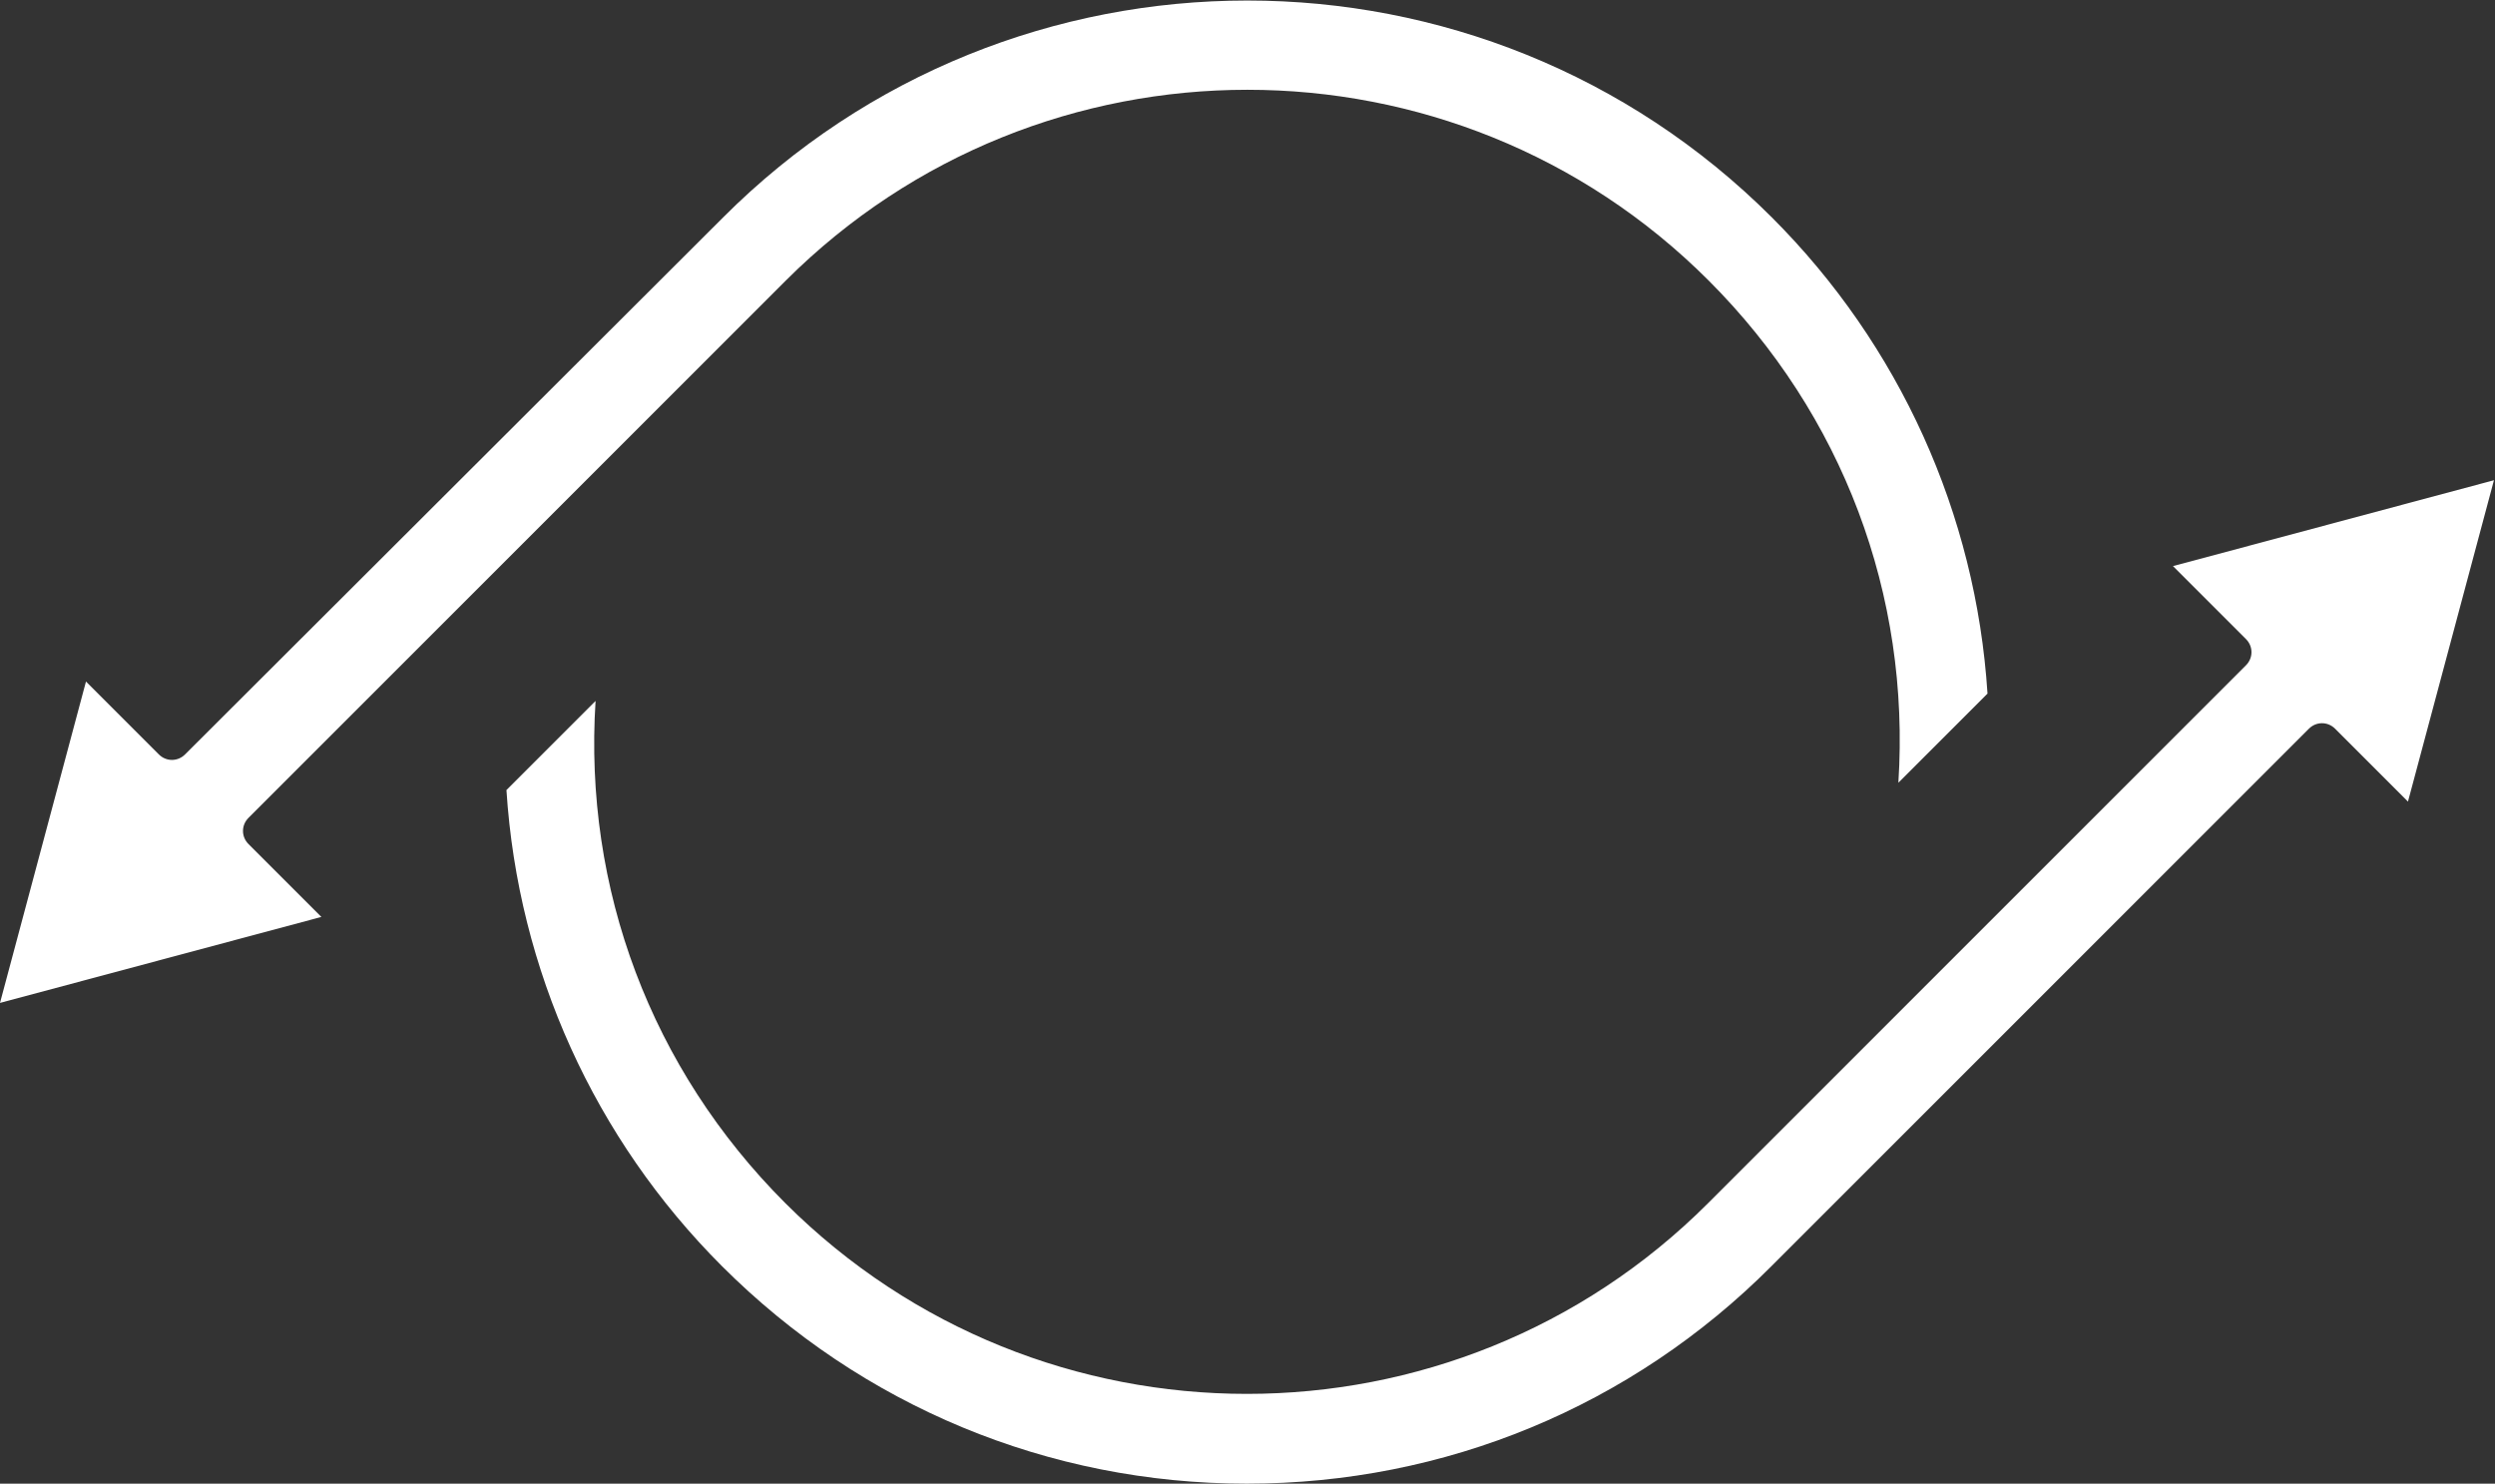
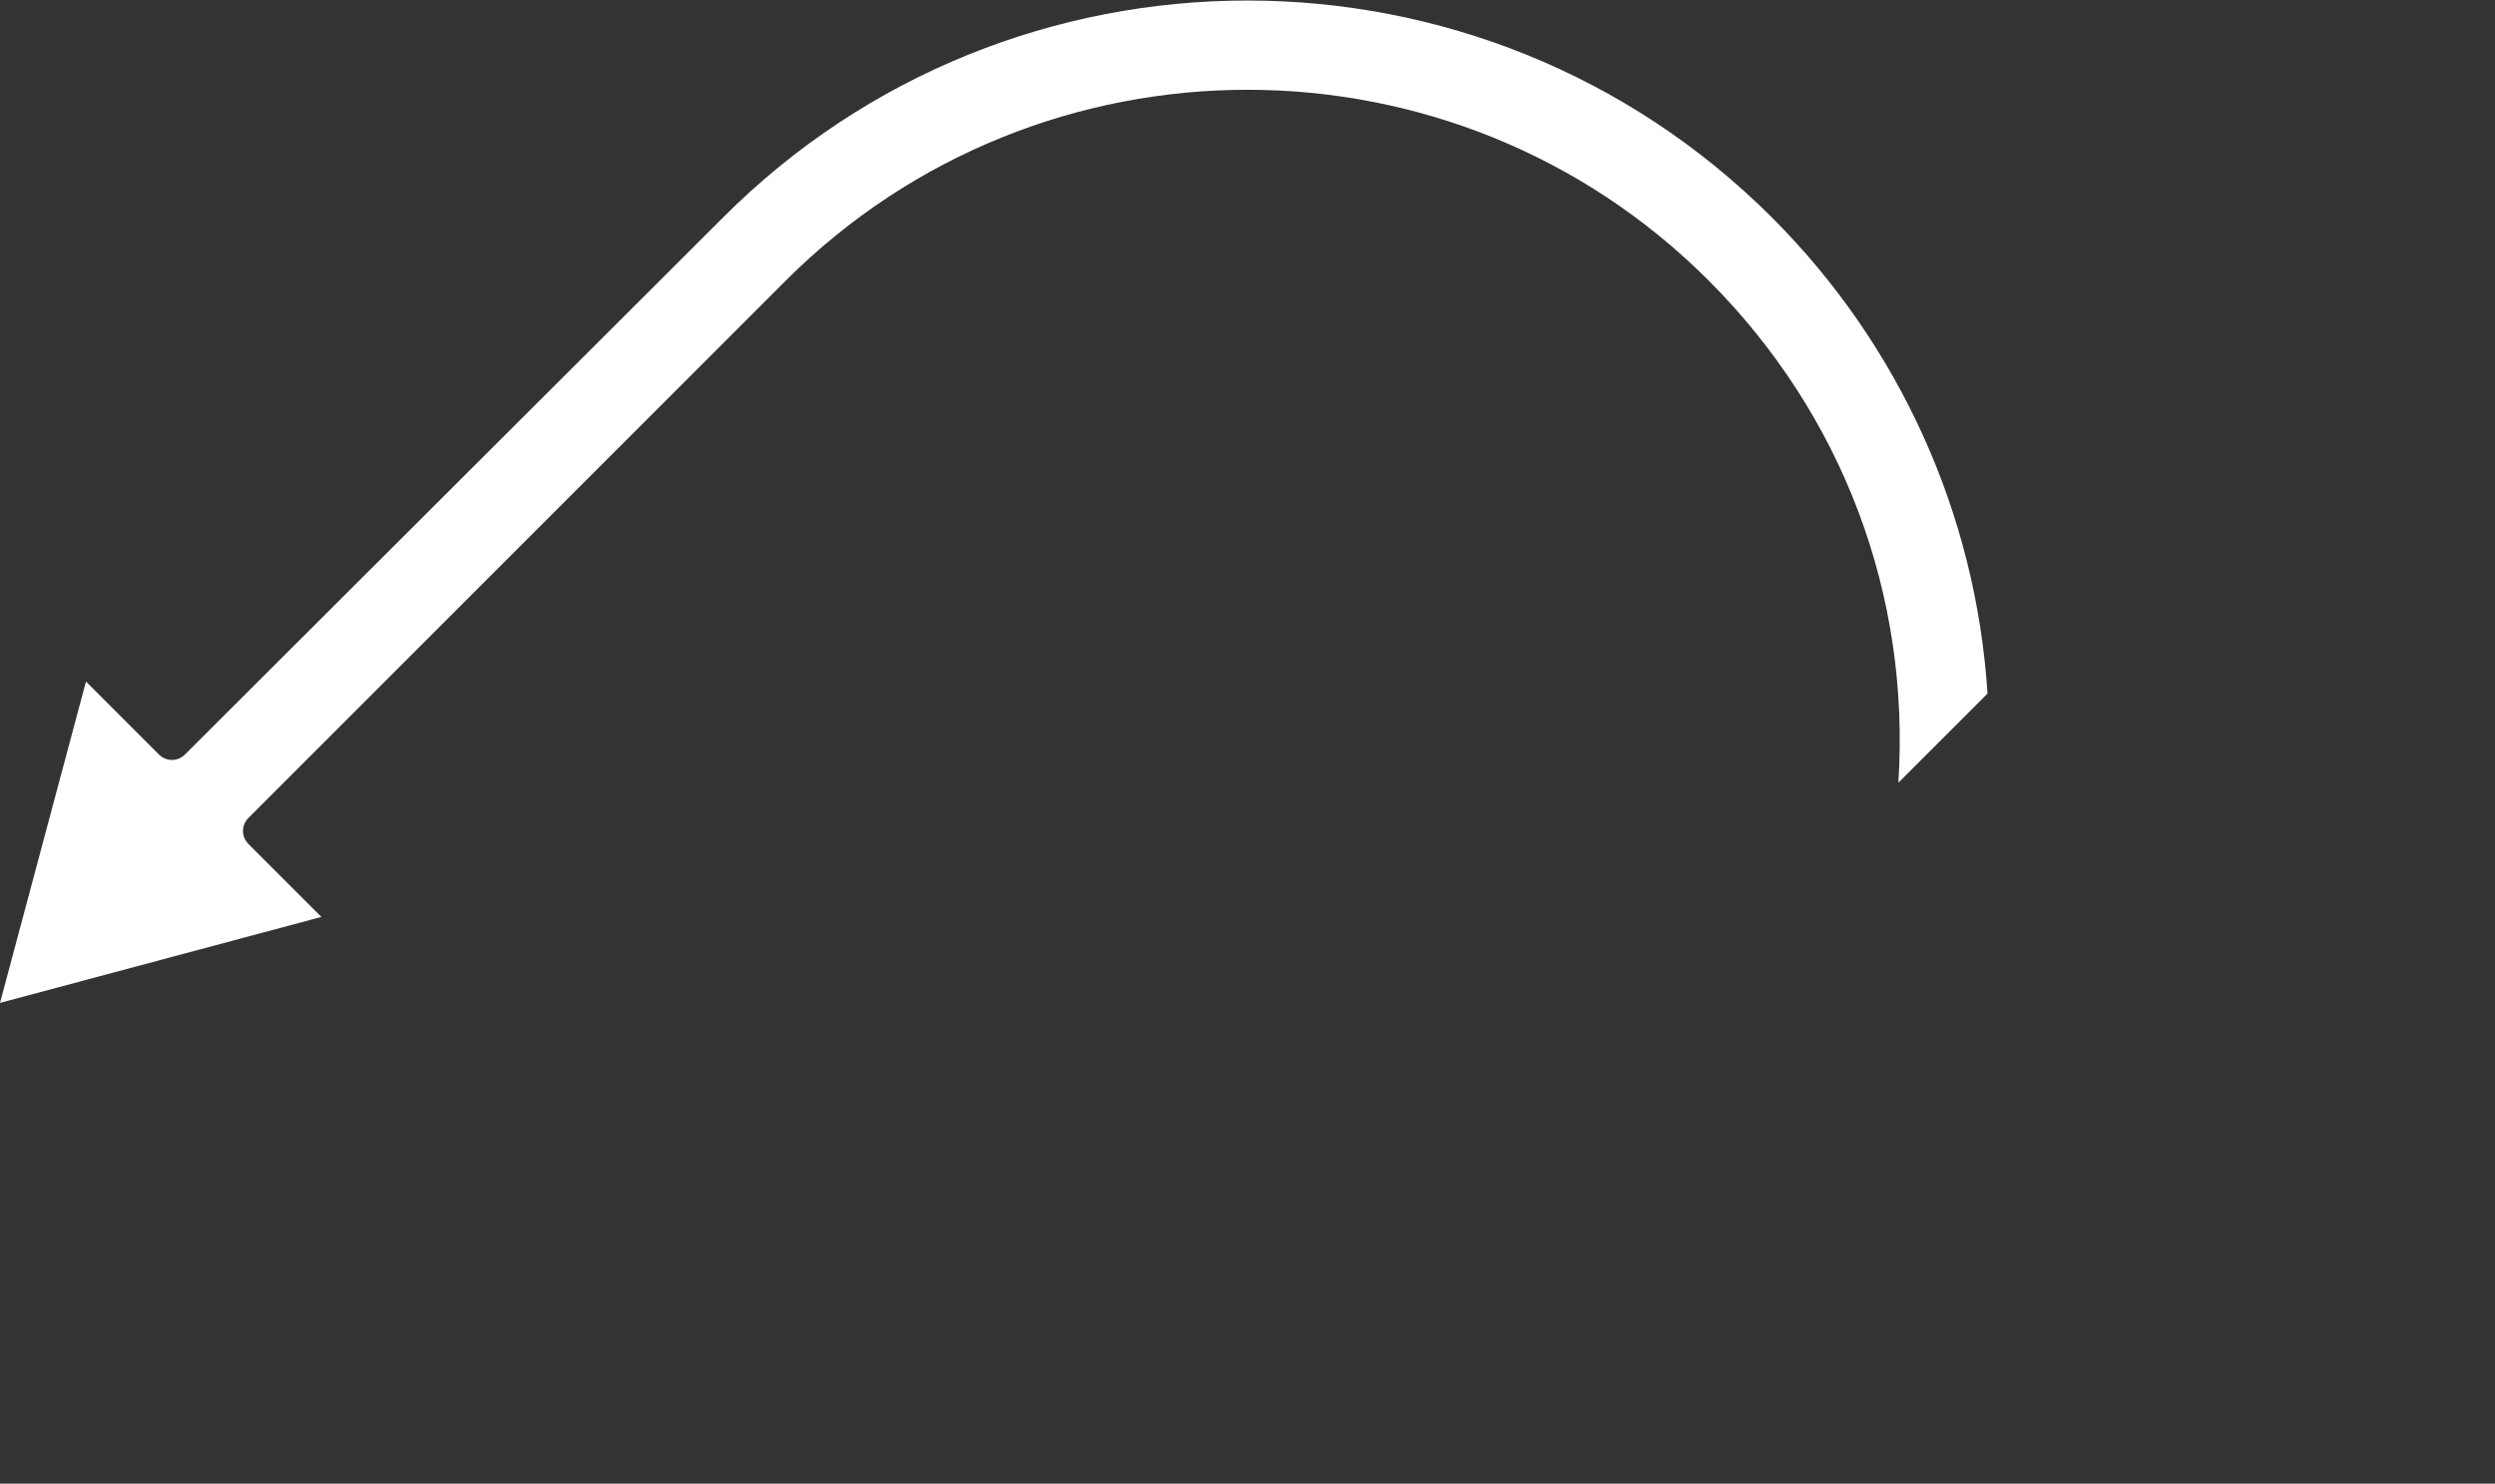
<svg xmlns="http://www.w3.org/2000/svg" id="Layer_1" viewBox="0 0 47.59 28.3">
  <rect x="0" y="0" width="47.59" height="28.3" fill="#333333" stroke="none" />
  <defs>
    <style>.cls-1{fill:#ffffff;}</style>
  </defs>
-   <path class="cls-1" d="M41.45,10.8l1.39,1.39c.14.14.14.36,0,.5l-10.26,10.26c-4.85,4.85-12.74,4.85-17.6,0-2.56-2.56-3.85-6-3.62-9.58l-1.7,1.7c.22,3.43,1.68,6.65,4.11,9.08,2.67,2.67,6.23,4.15,10.01,4.15s7.34-1.47,10.01-4.15l10.25-10.25c.14-.14.36-.14.5,0l1.39,1.39,1.64-6.13-6.13,1.64Z" />
  <path class="cls-1" d="M4.74,15.6L14.99,5.35C19.85.5,27.74.5,32.59,5.35c2.56,2.56,3.85,6,3.62,9.58l1.7-1.7c-.22-3.43-1.68-6.65-4.11-9.08-5.52-5.52-14.5-5.52-20.01,0L3.53,14.39c-.14.14-.36.14-.5,0l-1.39-1.39-1.64,6.13,6.13-1.64-1.39-1.39c-.14-.14-.14-.36,0-.5Z" />
</svg>